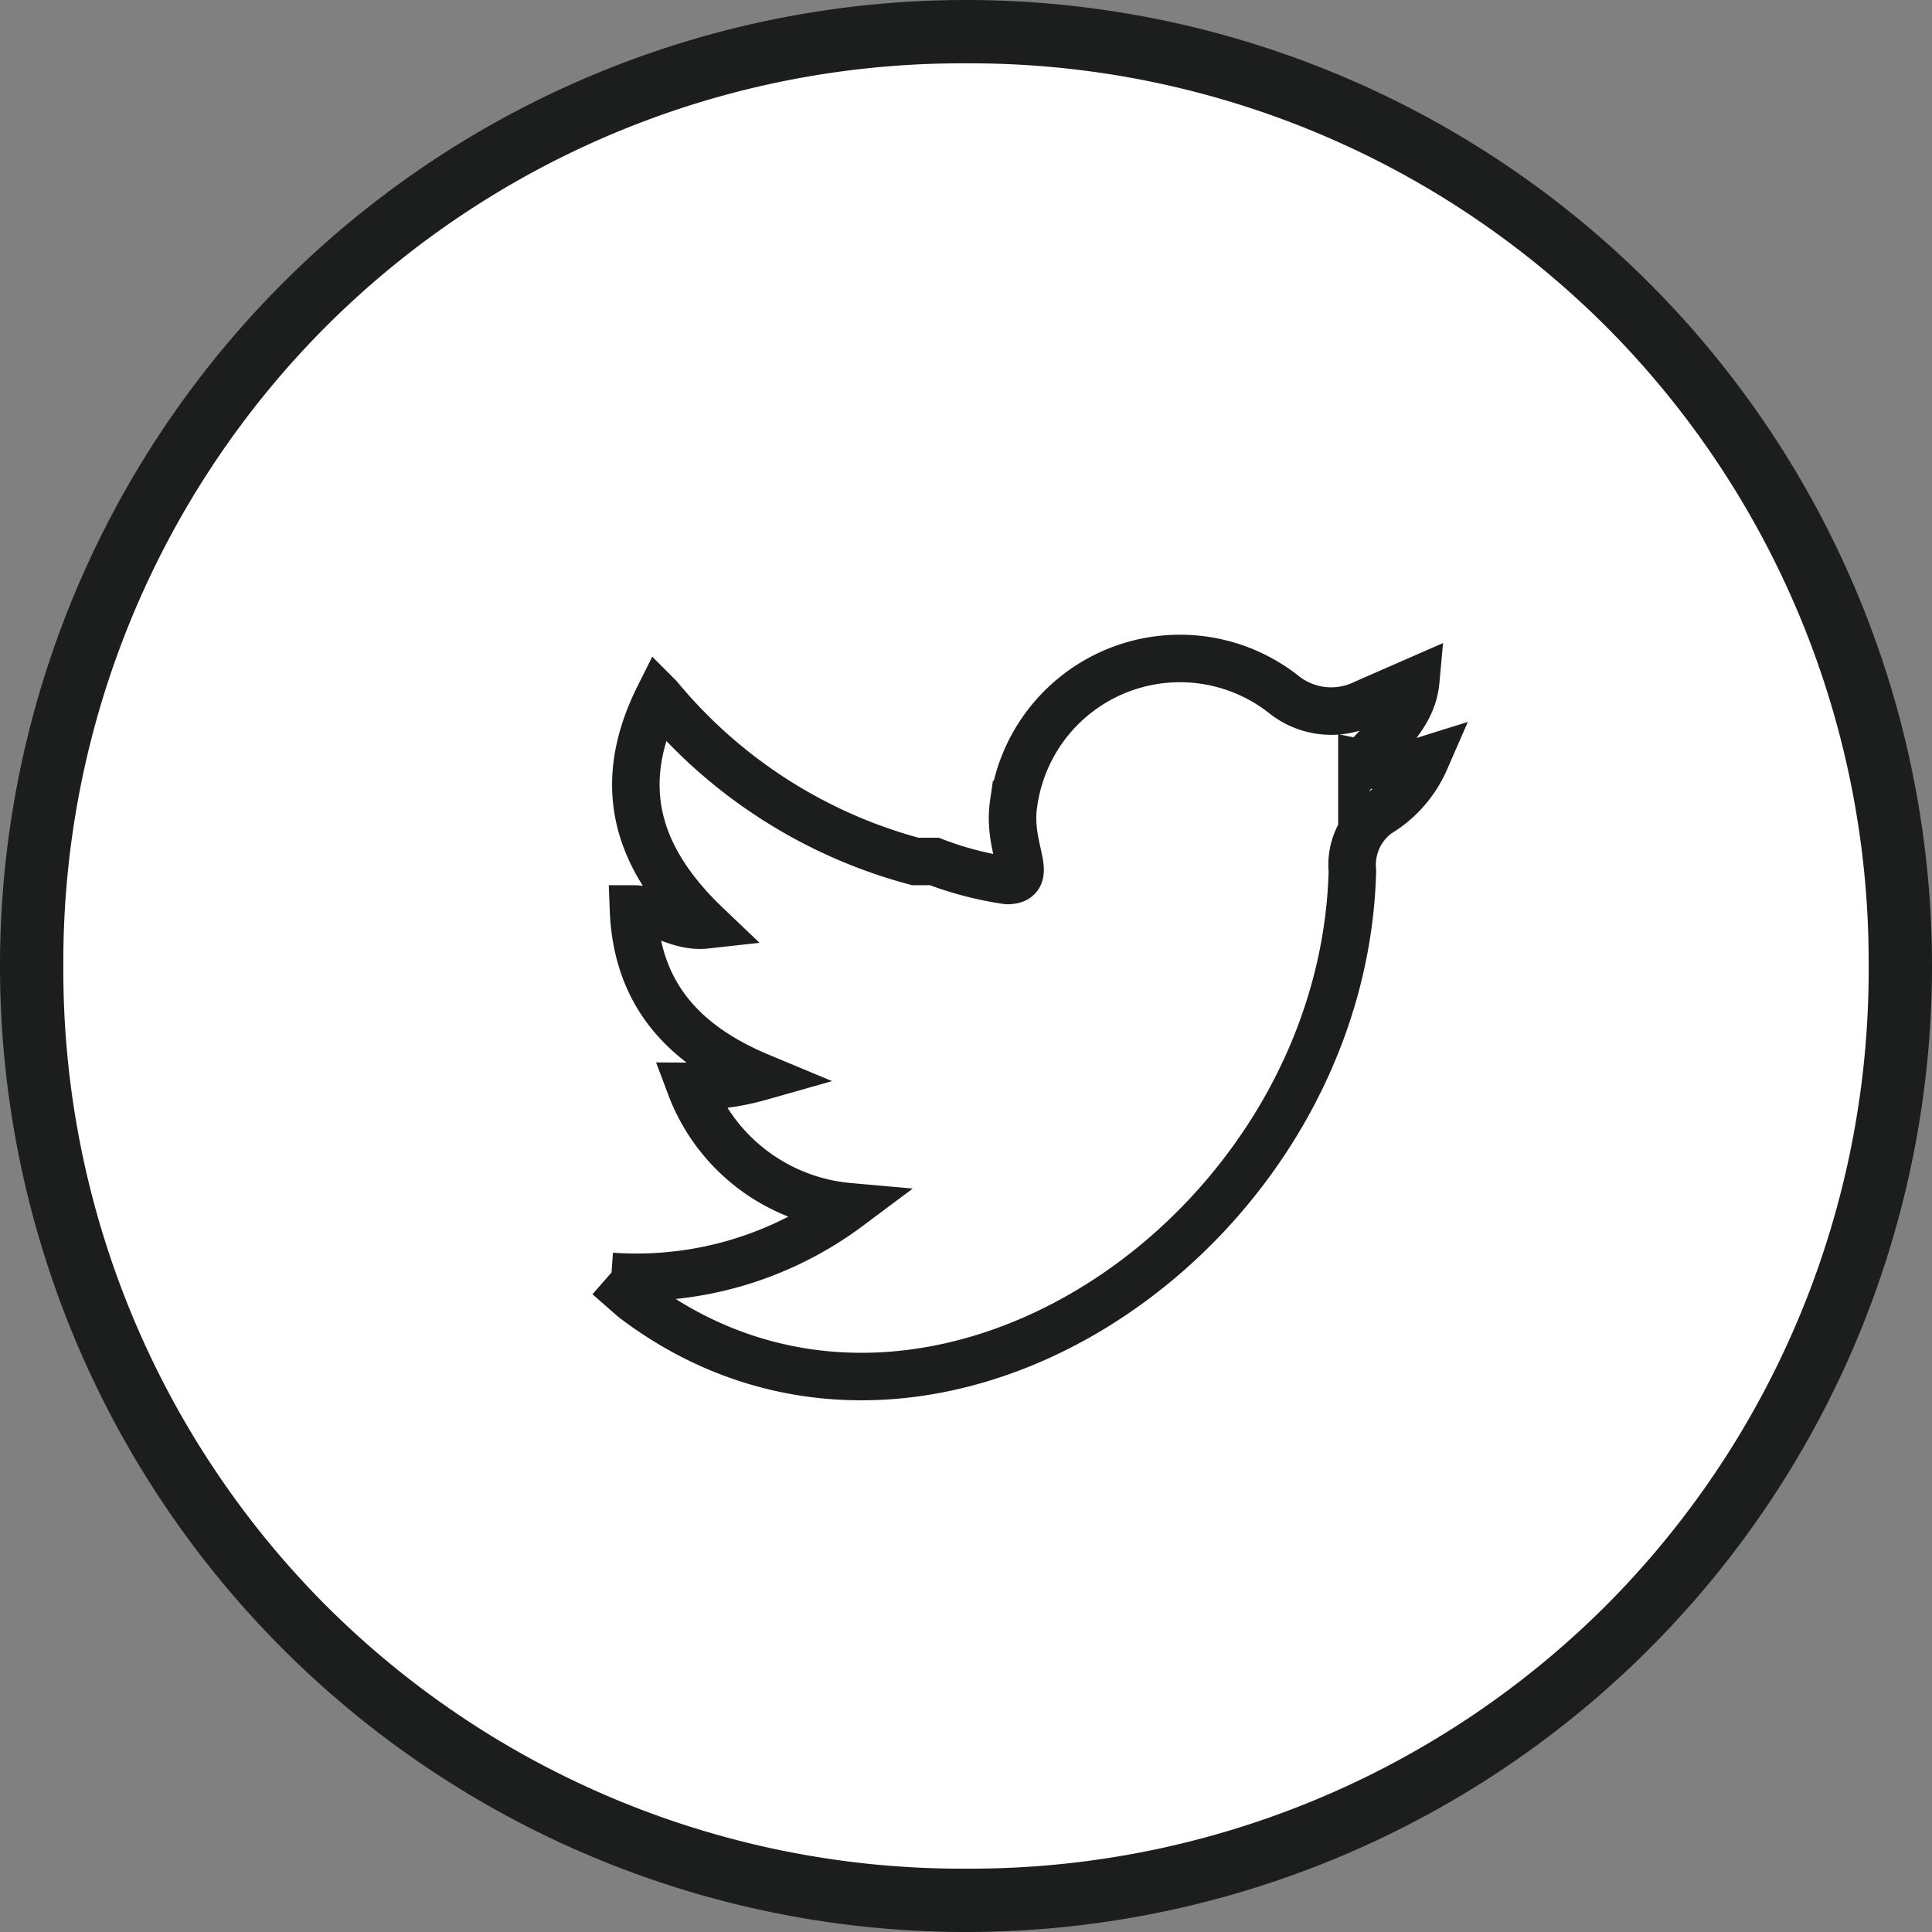
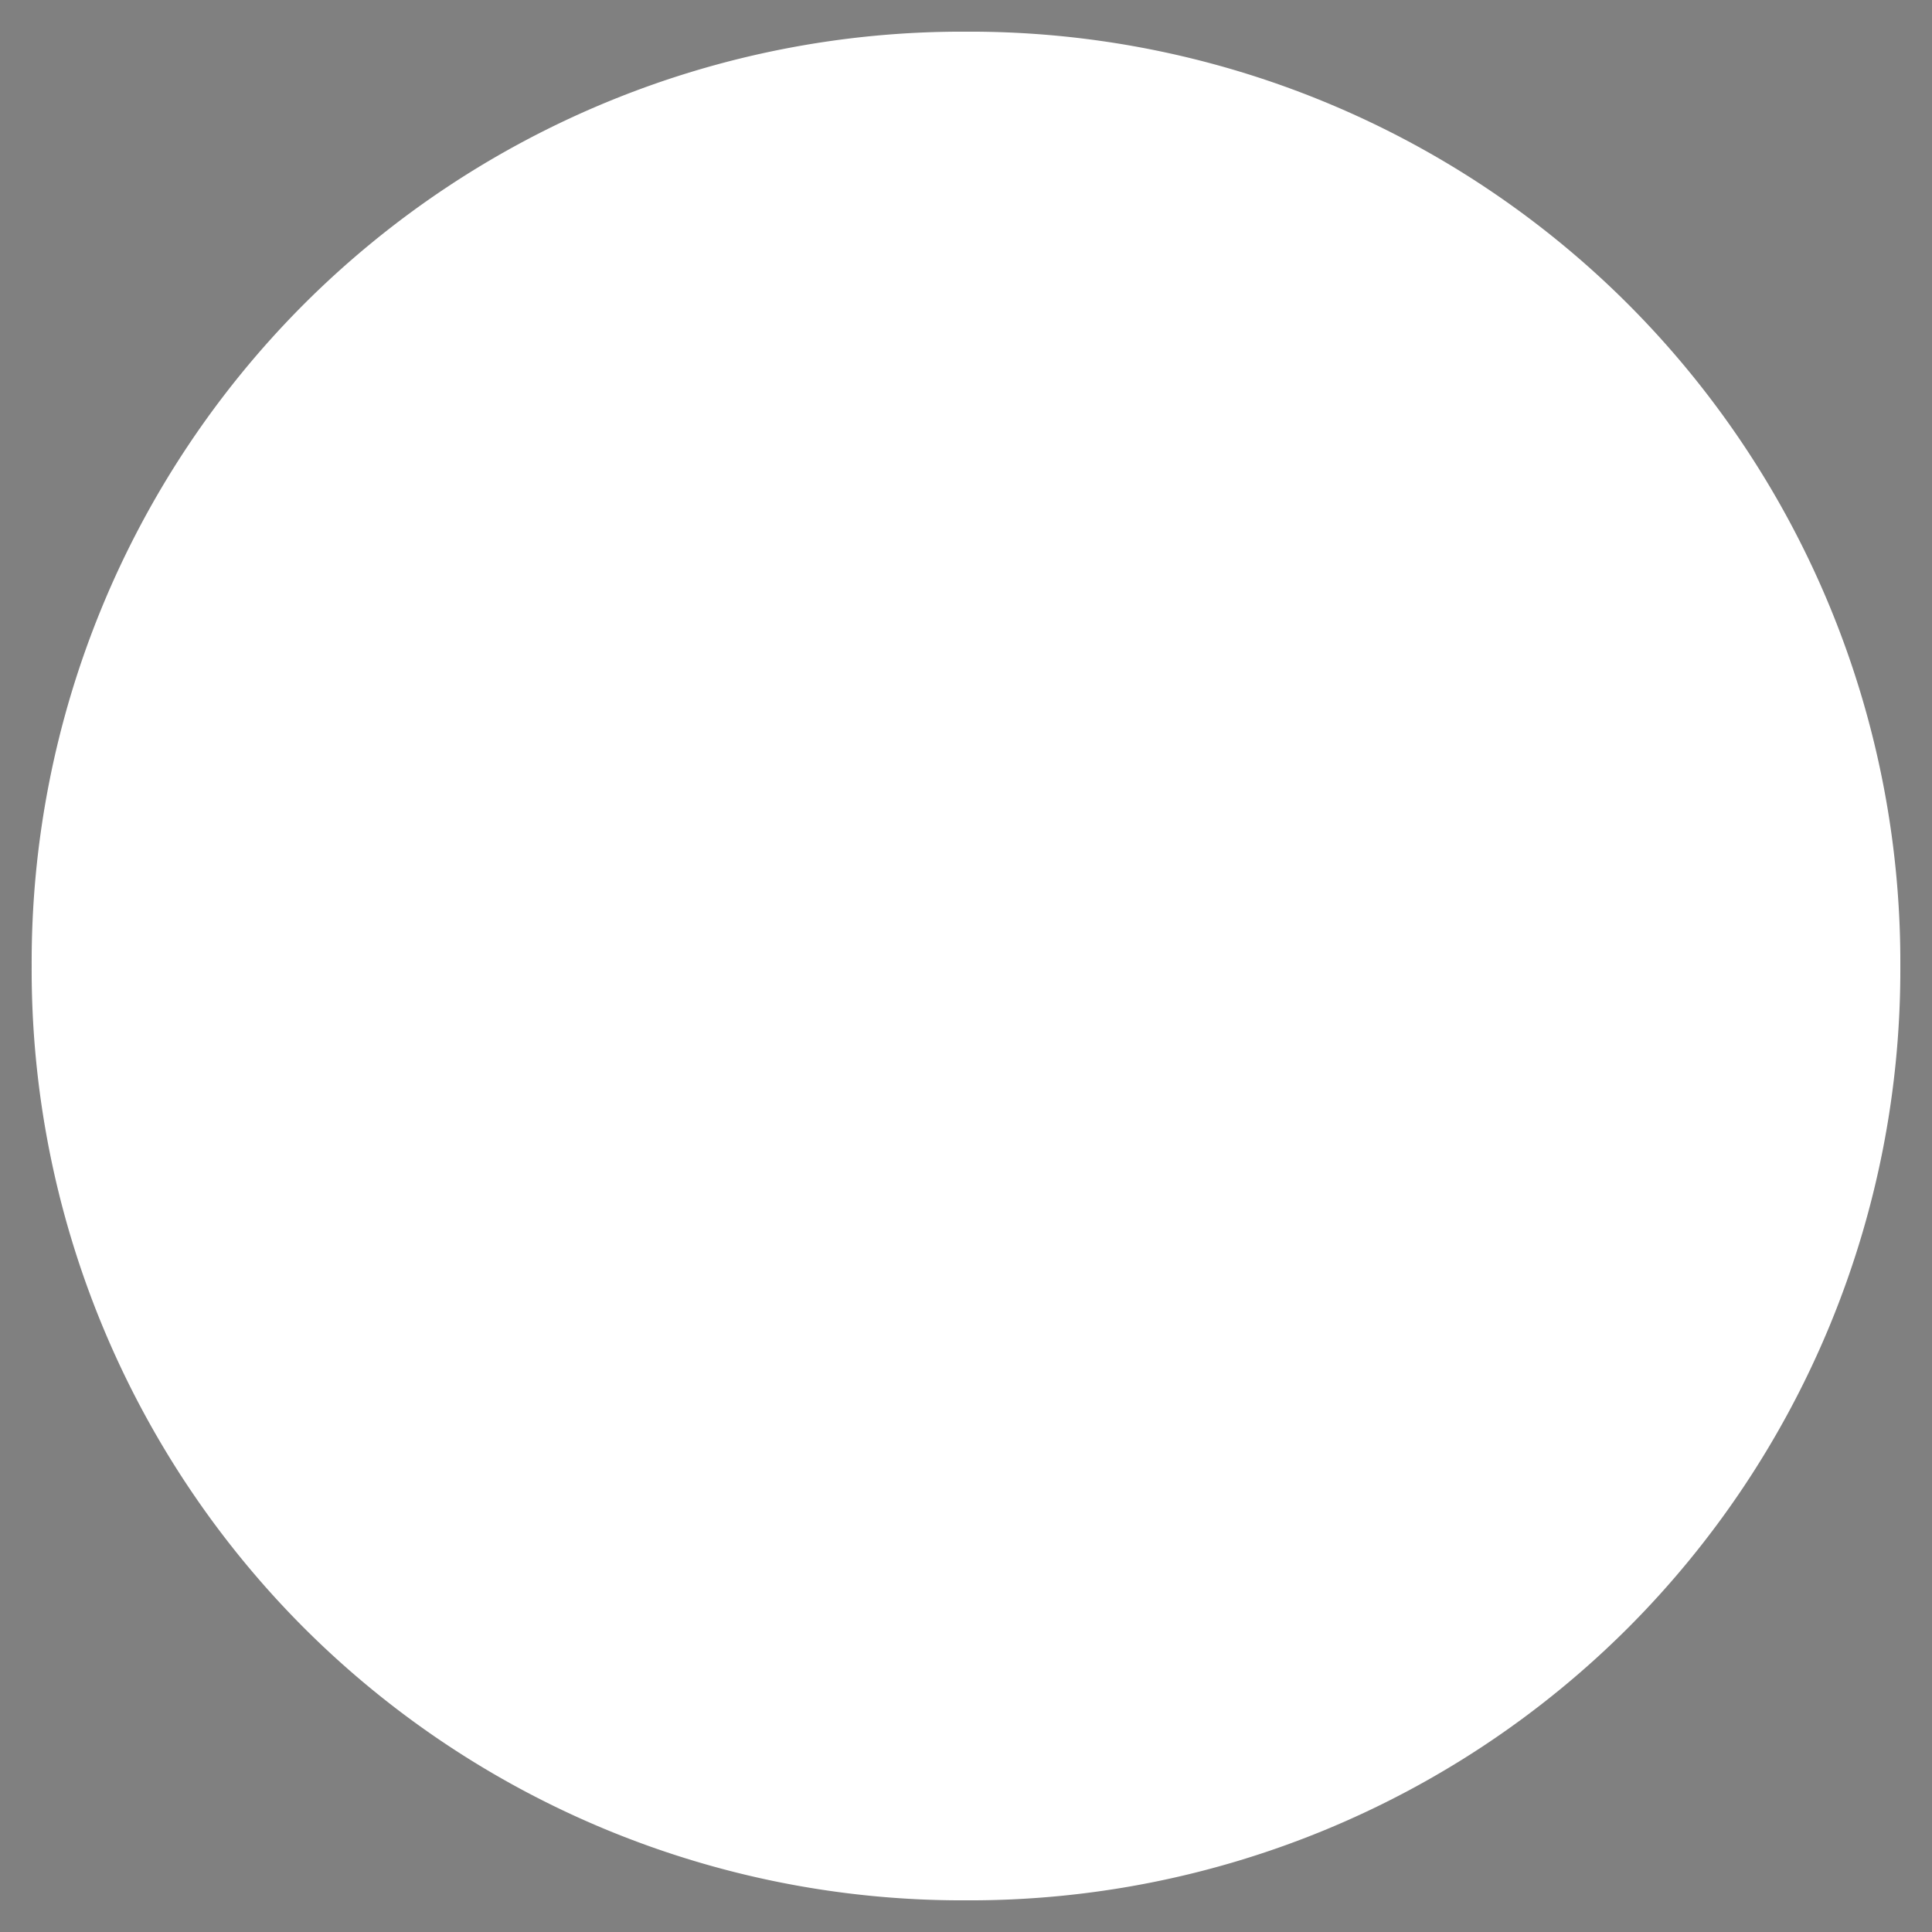
<svg xmlns="http://www.w3.org/2000/svg" viewBox="0 0 61 61">
  <rect x="0" y="0" width="61" height="61" fill="#808080" stroke="none" />
  <g fill="#fff">
    <path d="M30.5 60a29.4 29.4 0 0 1-20.9-8.6A29.4 29.4 0 0 1 1 30.5 29.4 29.4 0 0 1 9.6 9.6 29.4 29.4 0 0 1 30.5 1a29.4 29.4 0 0 1 20.9 8.6A29.4 29.4 0 0 1 60 30.5a29.4 29.4 0 0 1-8.6 20.9A29.4 29.4 0 0 1 30.5 60Z" />
-     <path d="M30.5 2a28.4 28.4 0 0 0-20.2 8.3A28.4 28.4 0 0 0 2 30.5a28.4 28.4 0 0 0 8.3 20.2A28.4 28.4 0 0 0 30.5 59a28.4 28.4 0 0 0 20.2-8.3A28.4 28.4 0 0 0 59 30.5a28.4 28.4 0 0 0-8.3-20.2A28.4 28.4 0 0 0 30.5 2m0-2a30.5 30.5 0 1 1 0 61 30.5 30.5 0 0 1 0-61Z" fill="#1c1d1d" />
  </g>
-   <path d="M19.3 40.3a11.2 11.2 0 0 0 7.5-2.2 5.9 5.9 0 0 1-5-3.8A7.9 7.9 0 0 0 24 34c-2.4-1-3.9-2.6-4-5.3.8 0 1.4.6 2.3.5-2.2-2.1-2.9-4.4-1.5-7.2a15.8 15.8 0 0 0 8.1 5.2h.6a10.8 10.8 0 0 0 2.3.6c.9 0 0-1 .2-2.4a5.3 5.3 0 0 1 8.5-3.5 2.4 2.4 0 0 0 2.6.3l1.6-.7c-.1 1.1-1 1.8-1.7 2.6A4 4 0 0 0 45 24a3.7 3.7 0 0 1-1.5 1.7 2 2 0 0 0-.8 1.8C42.4 39 29.2 48 20 41l-.8-.7" fill="none" stroke="#1c1d1d" stroke-width="1.5" />
</svg>